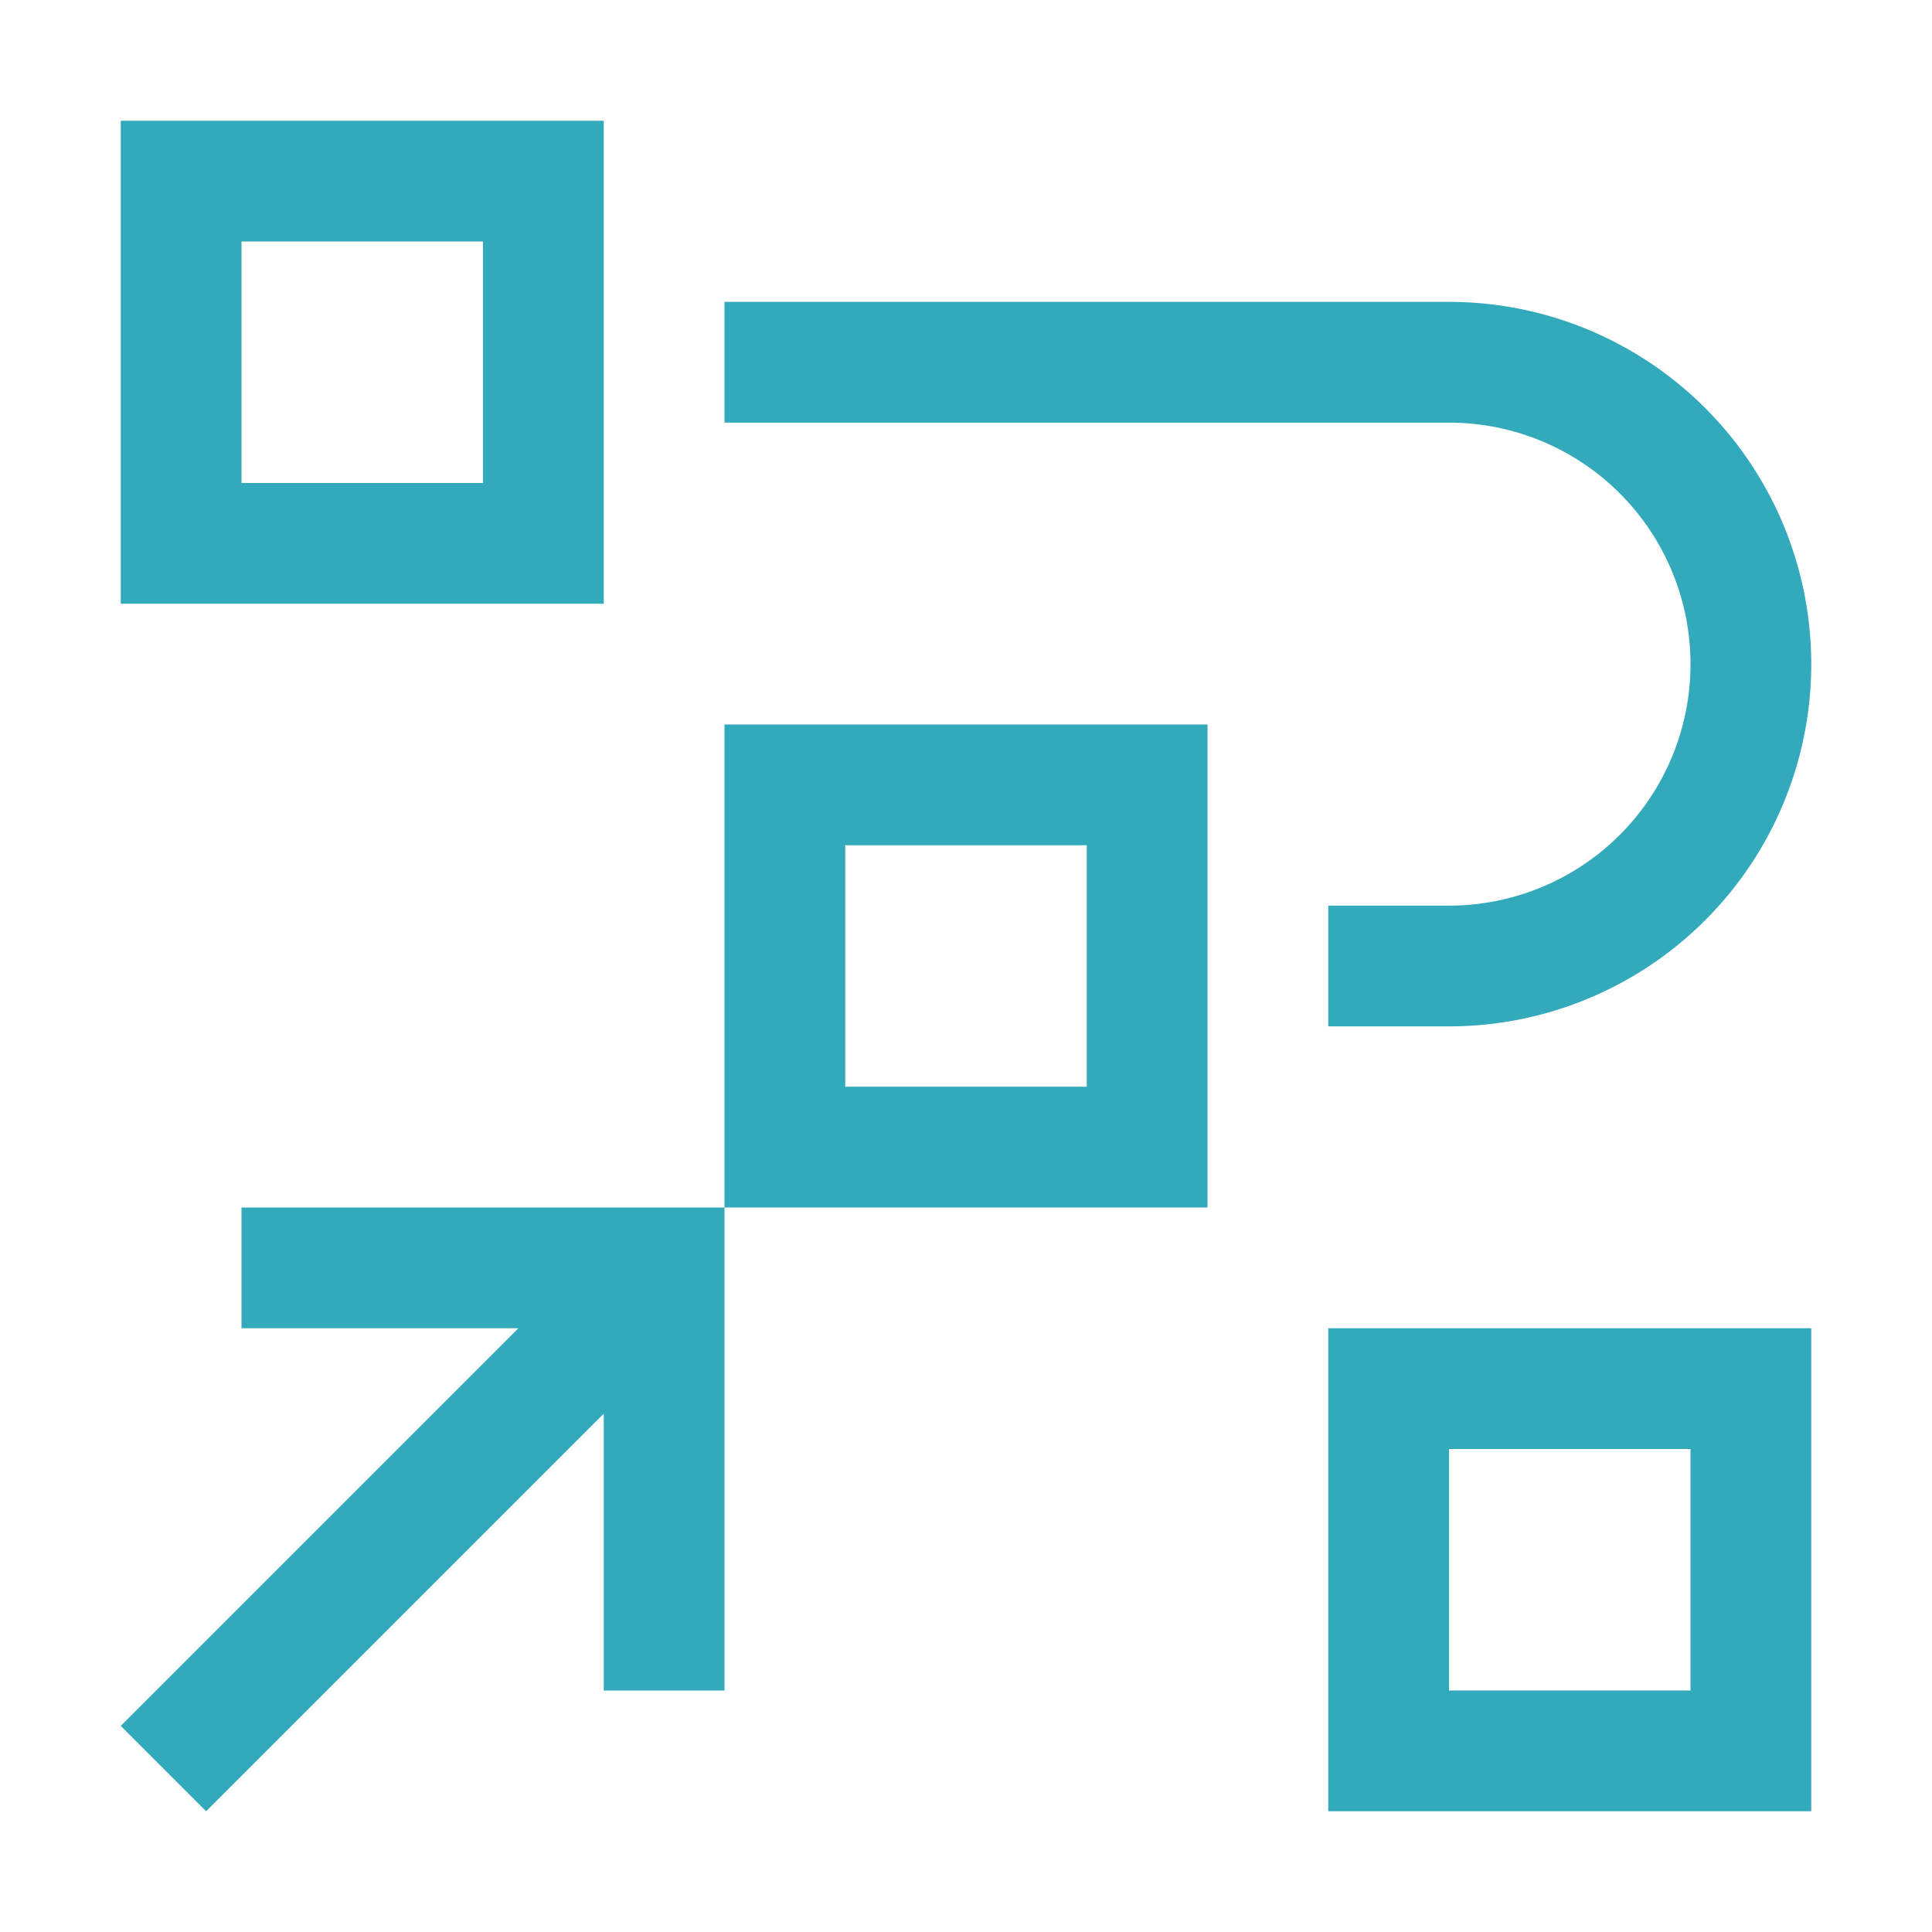
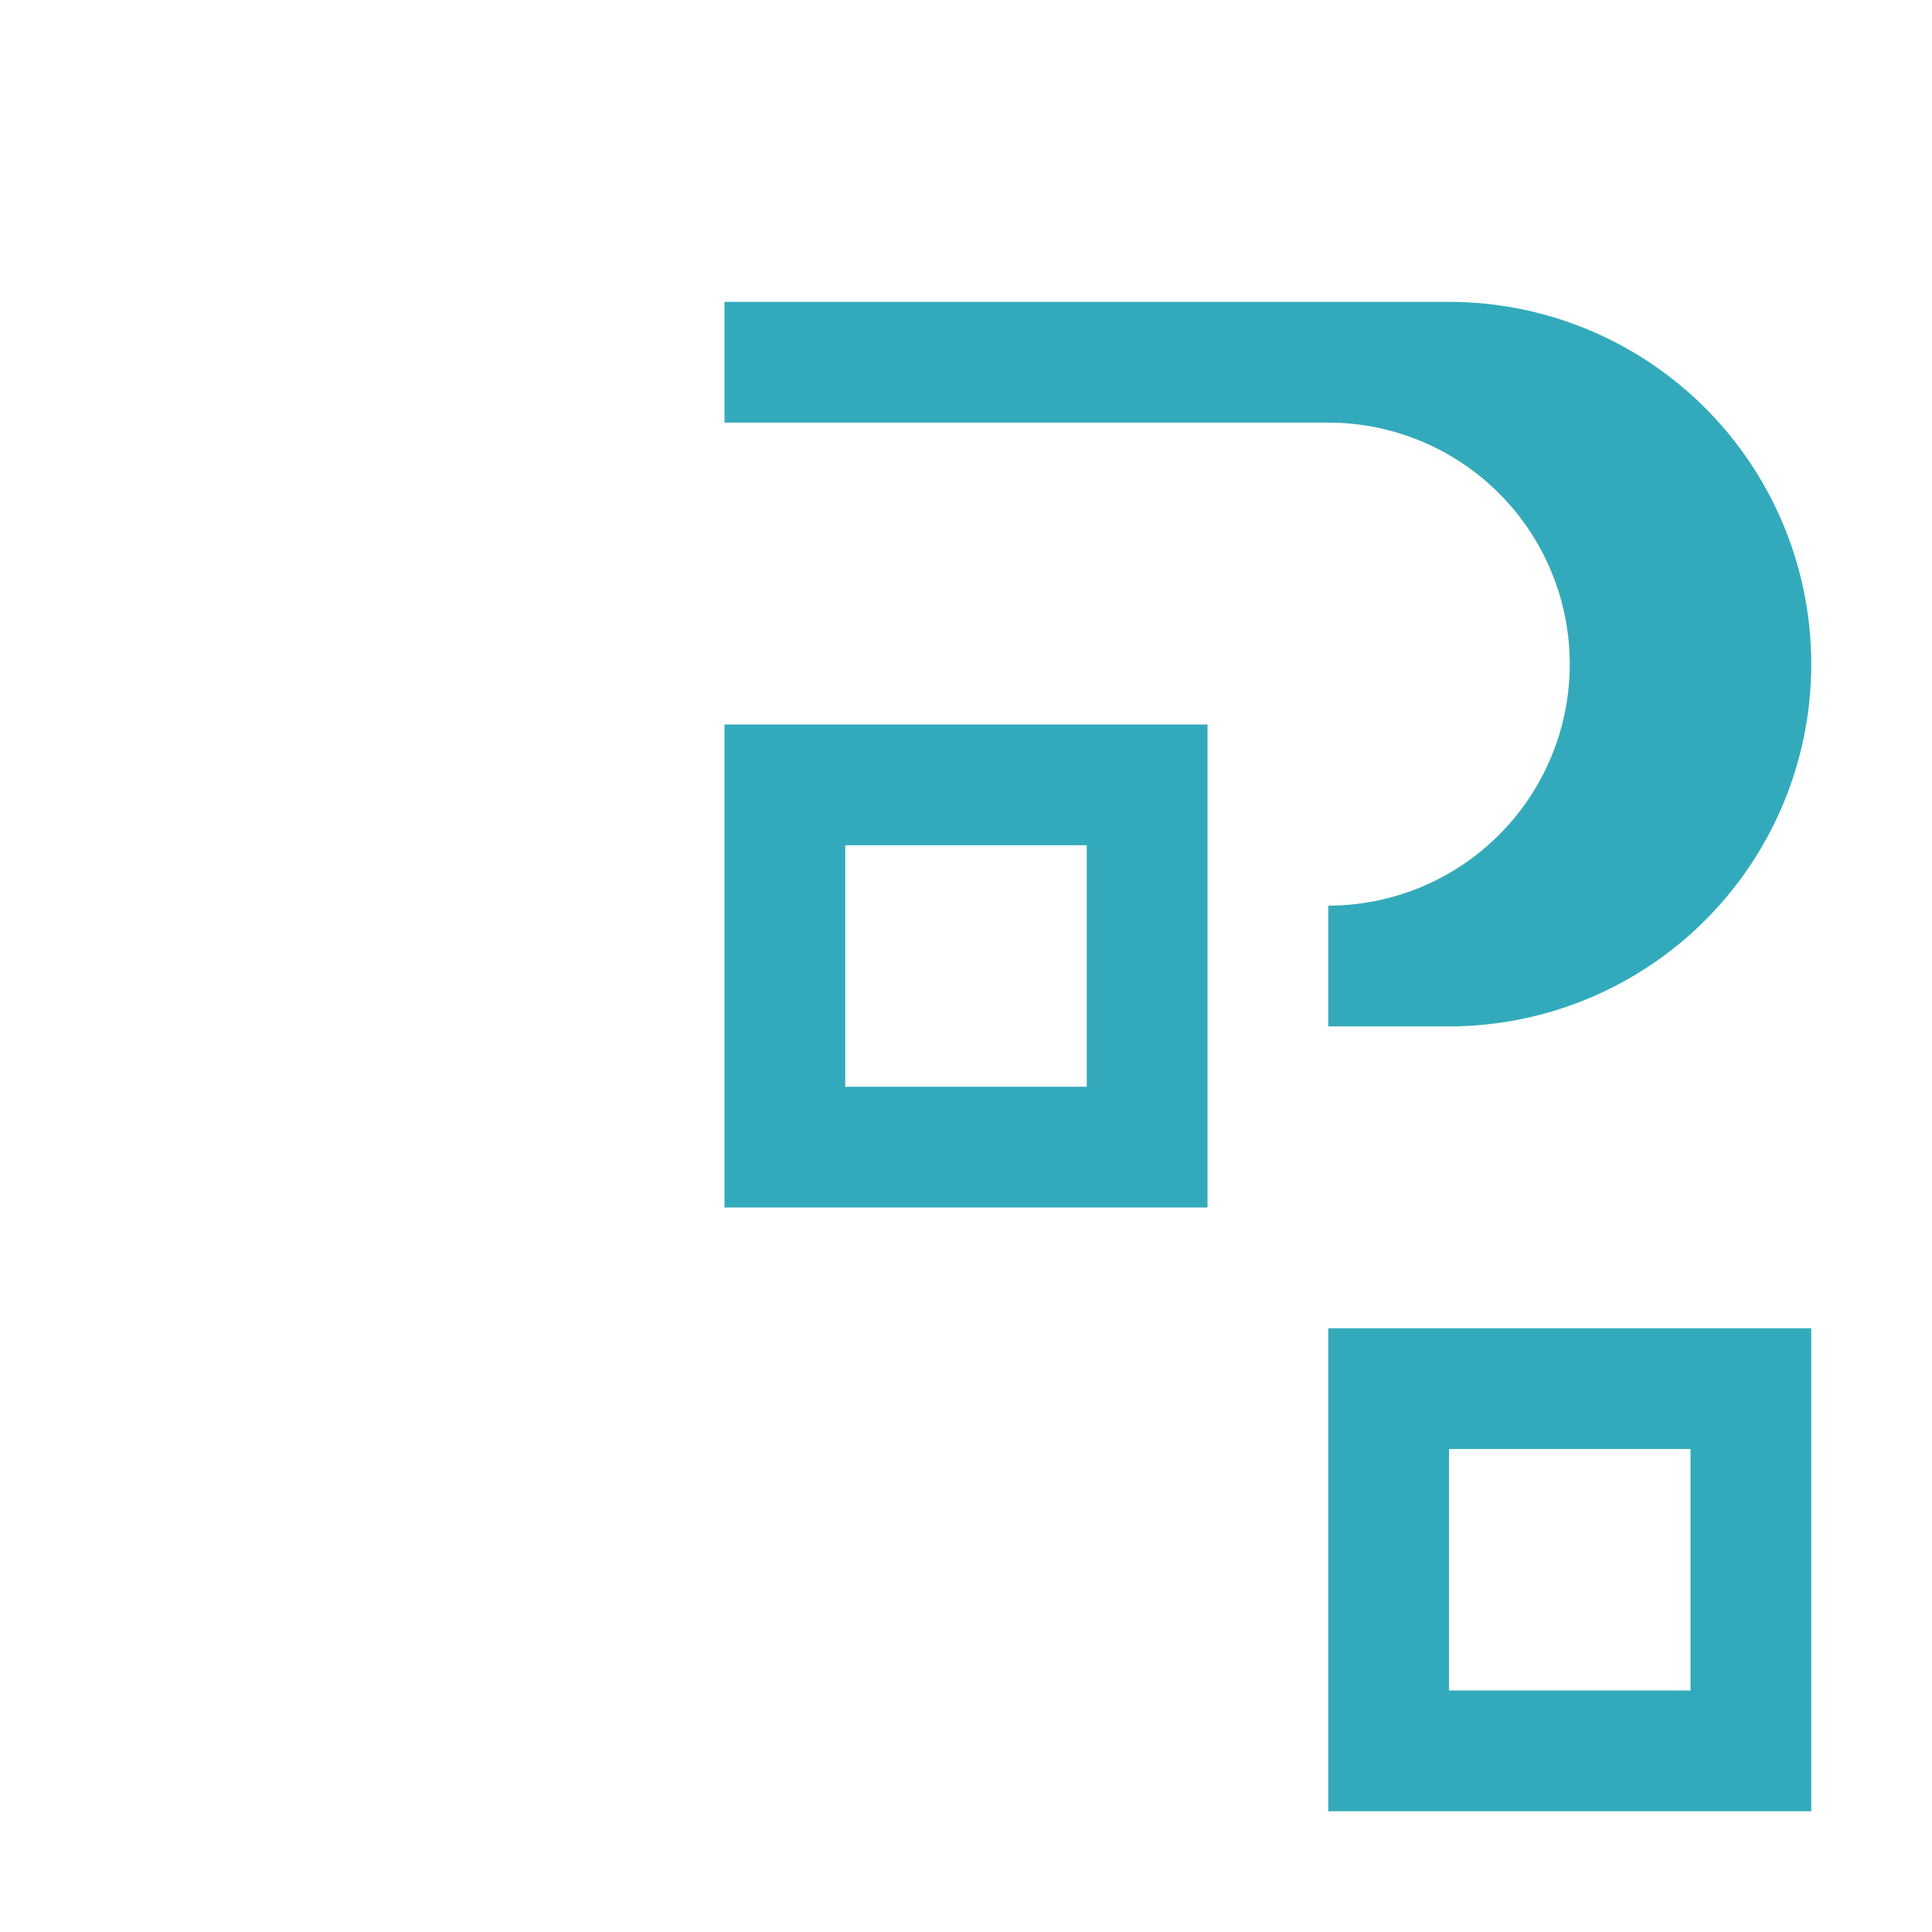
<svg xmlns="http://www.w3.org/2000/svg" fill="#33aabb" width="21" height="21" viewBox="0 0 32 32">
-   <polygon points="4 20 4 22 8.586 22 2 28.586 3.414 30 10 23.414 10 28 12 28 12 20 4 20" />
  <path d="M30,30H22V22h8Zm-6-2h4V24H24Z" />
  <path d="M20,20H12V12h8Zm-6-2h4V14H14Z" />
-   <path d="M24,17H22V15h2a4,4,0,0,0,0-8H12V5H24a6,6,0,0,1,0,12Z" />
-   <path d="M10,10H2V2h8ZM4,8H8V4H4Z" />
+   <path d="M24,17H22V15a4,4,0,0,0,0-8H12V5H24a6,6,0,0,1,0,12Z" />
  <rect fill="none" width="32" height="32" />
</svg>